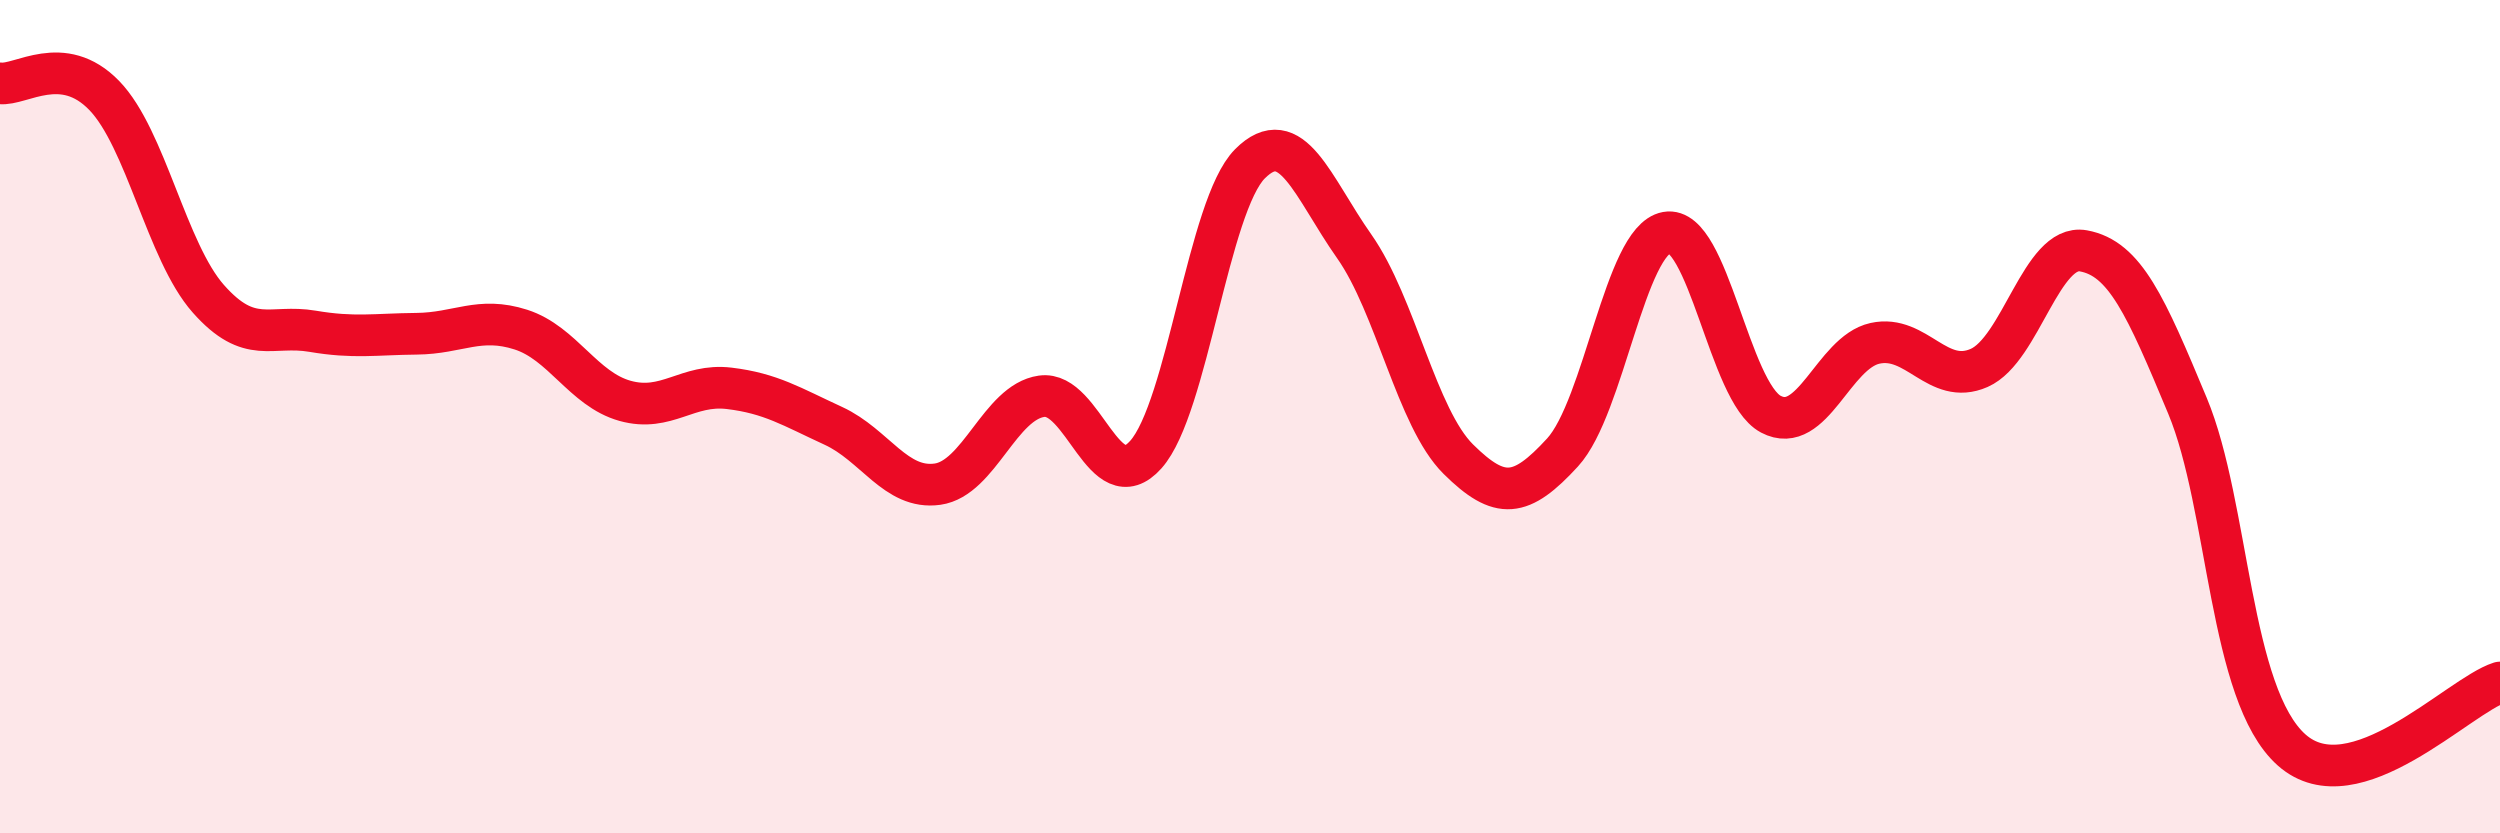
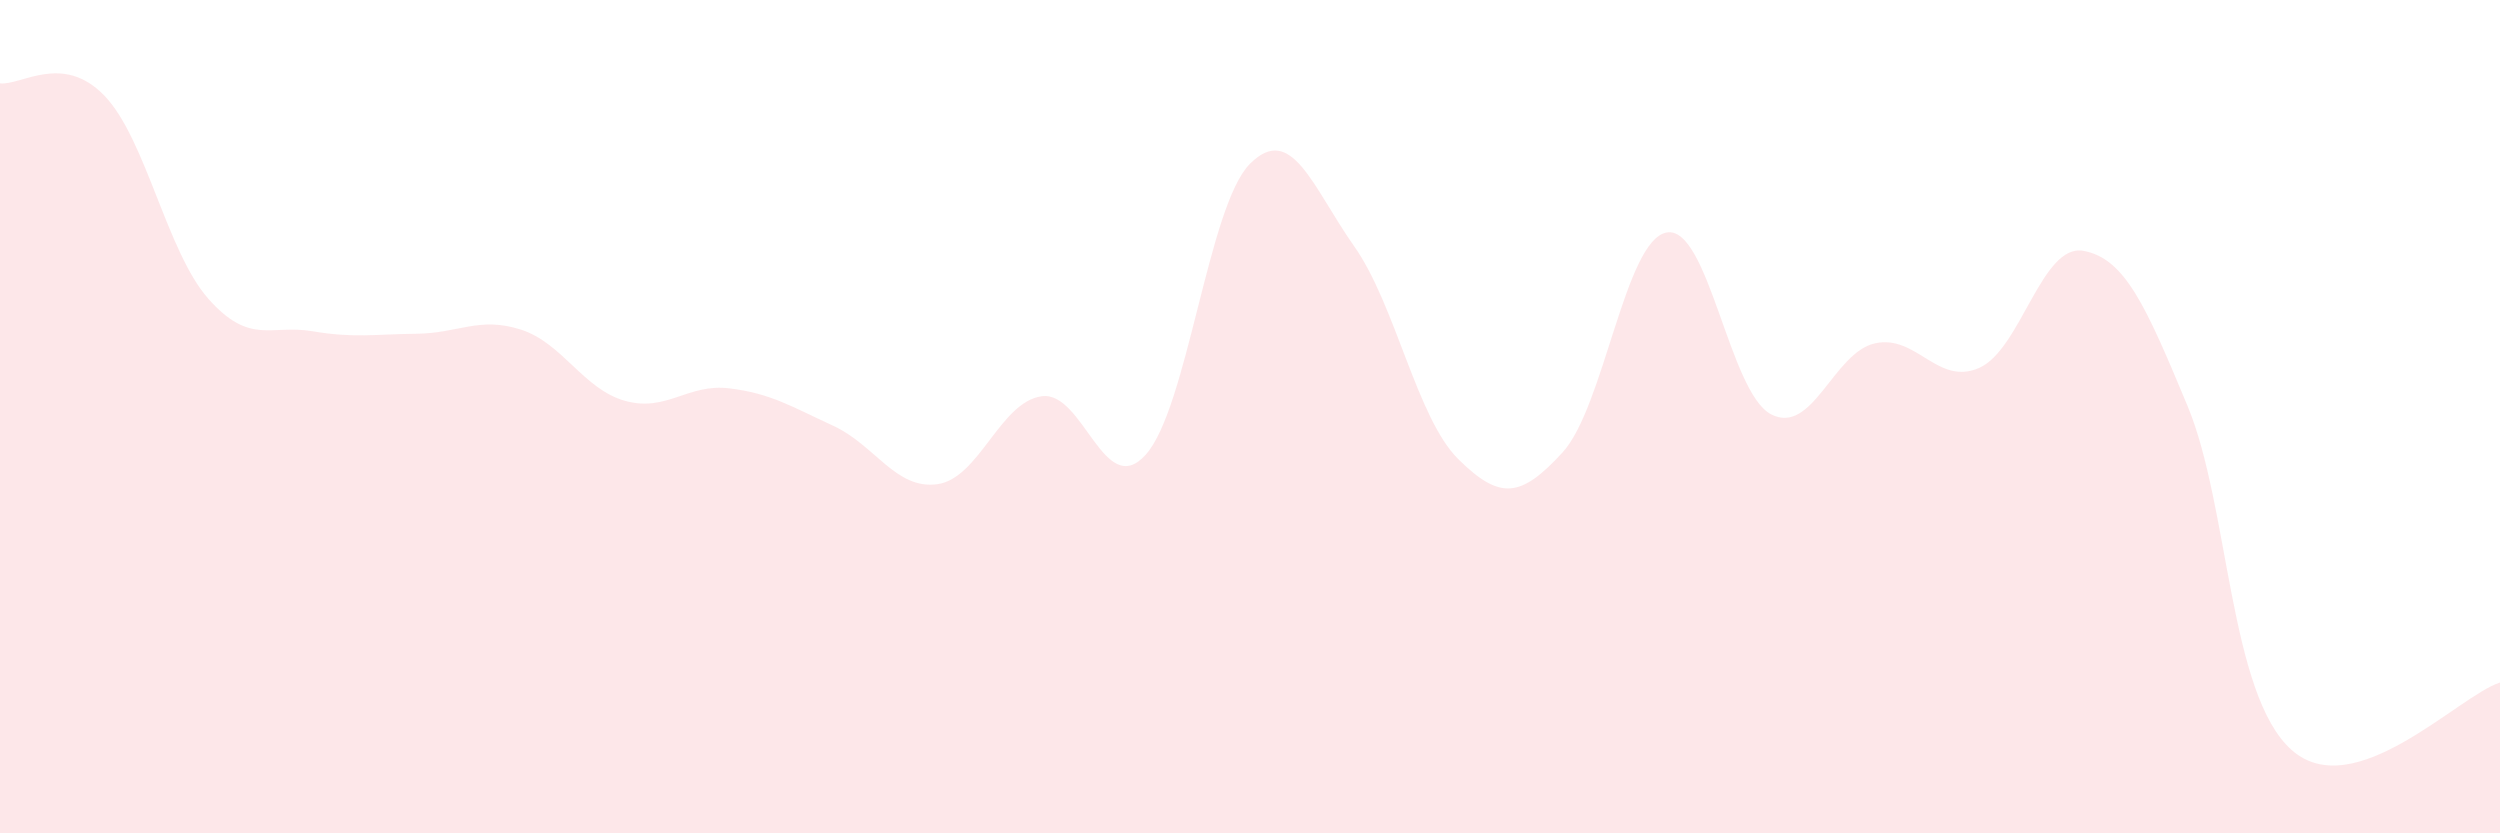
<svg xmlns="http://www.w3.org/2000/svg" width="60" height="20" viewBox="0 0 60 20">
  <path d="M 0,2 C 0.5,2.06 1.5,1.26 2.5,2.29 C 3.5,3.32 4,6.04 5,7.17 C 6,8.3 6.5,7.78 7.5,7.95 C 8.5,8.12 9,8.02 10,8.01 C 11,8 11.5,7.59 12.5,7.91 C 13.5,8.23 14,9.34 15,9.62 C 16,9.9 16.5,9.2 17.5,9.32 C 18.5,9.44 19,9.76 20,10.22 C 21,10.68 21.5,11.76 22.5,11.62 C 23.5,11.48 24,9.65 25,9.51 C 26,9.37 26.5,12.03 27.5,10.91 C 28.5,9.79 29,4.93 30,3.93 C 31,2.93 31.5,4.49 32.5,5.91 C 33.5,7.33 34,10.03 35,11.02 C 36,12.01 36.5,11.95 37.5,10.86 C 38.5,9.77 39,5.76 40,5.58 C 41,5.4 41.5,9.41 42.5,9.94 C 43.5,10.47 44,8.46 45,8.24 C 46,8.02 46.5,9.27 47.5,8.83 C 48.5,8.39 49,5.84 50,6.02 C 51,6.2 51.5,7.34 52.5,9.74 C 53.5,12.14 53.5,16.67 55,18 C 56.5,19.33 59,16.7 60,16.38L60 20L0 20Z" fill="#EB0A25" opacity="0.1" stroke-linecap="round" stroke-linejoin="round" />
-   <path d="M 0,2 C 0.5,2.06 1.5,1.26 2.5,2.29 C 3.5,3.32 4,6.04 5,7.17 C 6,8.3 6.5,7.78 7.5,7.95 C 8.5,8.12 9,8.02 10,8.01 C 11,8 11.5,7.59 12.5,7.91 C 13.5,8.23 14,9.34 15,9.62 C 16,9.9 16.5,9.2 17.5,9.32 C 18.5,9.44 19,9.76 20,10.22 C 21,10.68 21.5,11.76 22.5,11.62 C 23.5,11.48 24,9.65 25,9.51 C 26,9.37 26.5,12.03 27.5,10.91 C 28.5,9.79 29,4.93 30,3.93 C 31,2.93 31.5,4.49 32.5,5.91 C 33.5,7.33 34,10.03 35,11.02 C 36,12.01 36.5,11.95 37.5,10.86 C 38.5,9.77 39,5.76 40,5.58 C 41,5.4 41.5,9.41 42.5,9.94 C 43.5,10.47 44,8.46 45,8.24 C 46,8.02 46.5,9.27 47.5,8.83 C 48.5,8.39 49,5.84 50,6.02 C 51,6.2 51.5,7.34 52.5,9.74 C 53.5,12.14 53.5,16.67 55,18 C 56.5,19.33 59,16.7 60,16.38" stroke="#EB0A25" stroke-width="1" fill="none" stroke-linecap="round" stroke-linejoin="round" />
</svg>